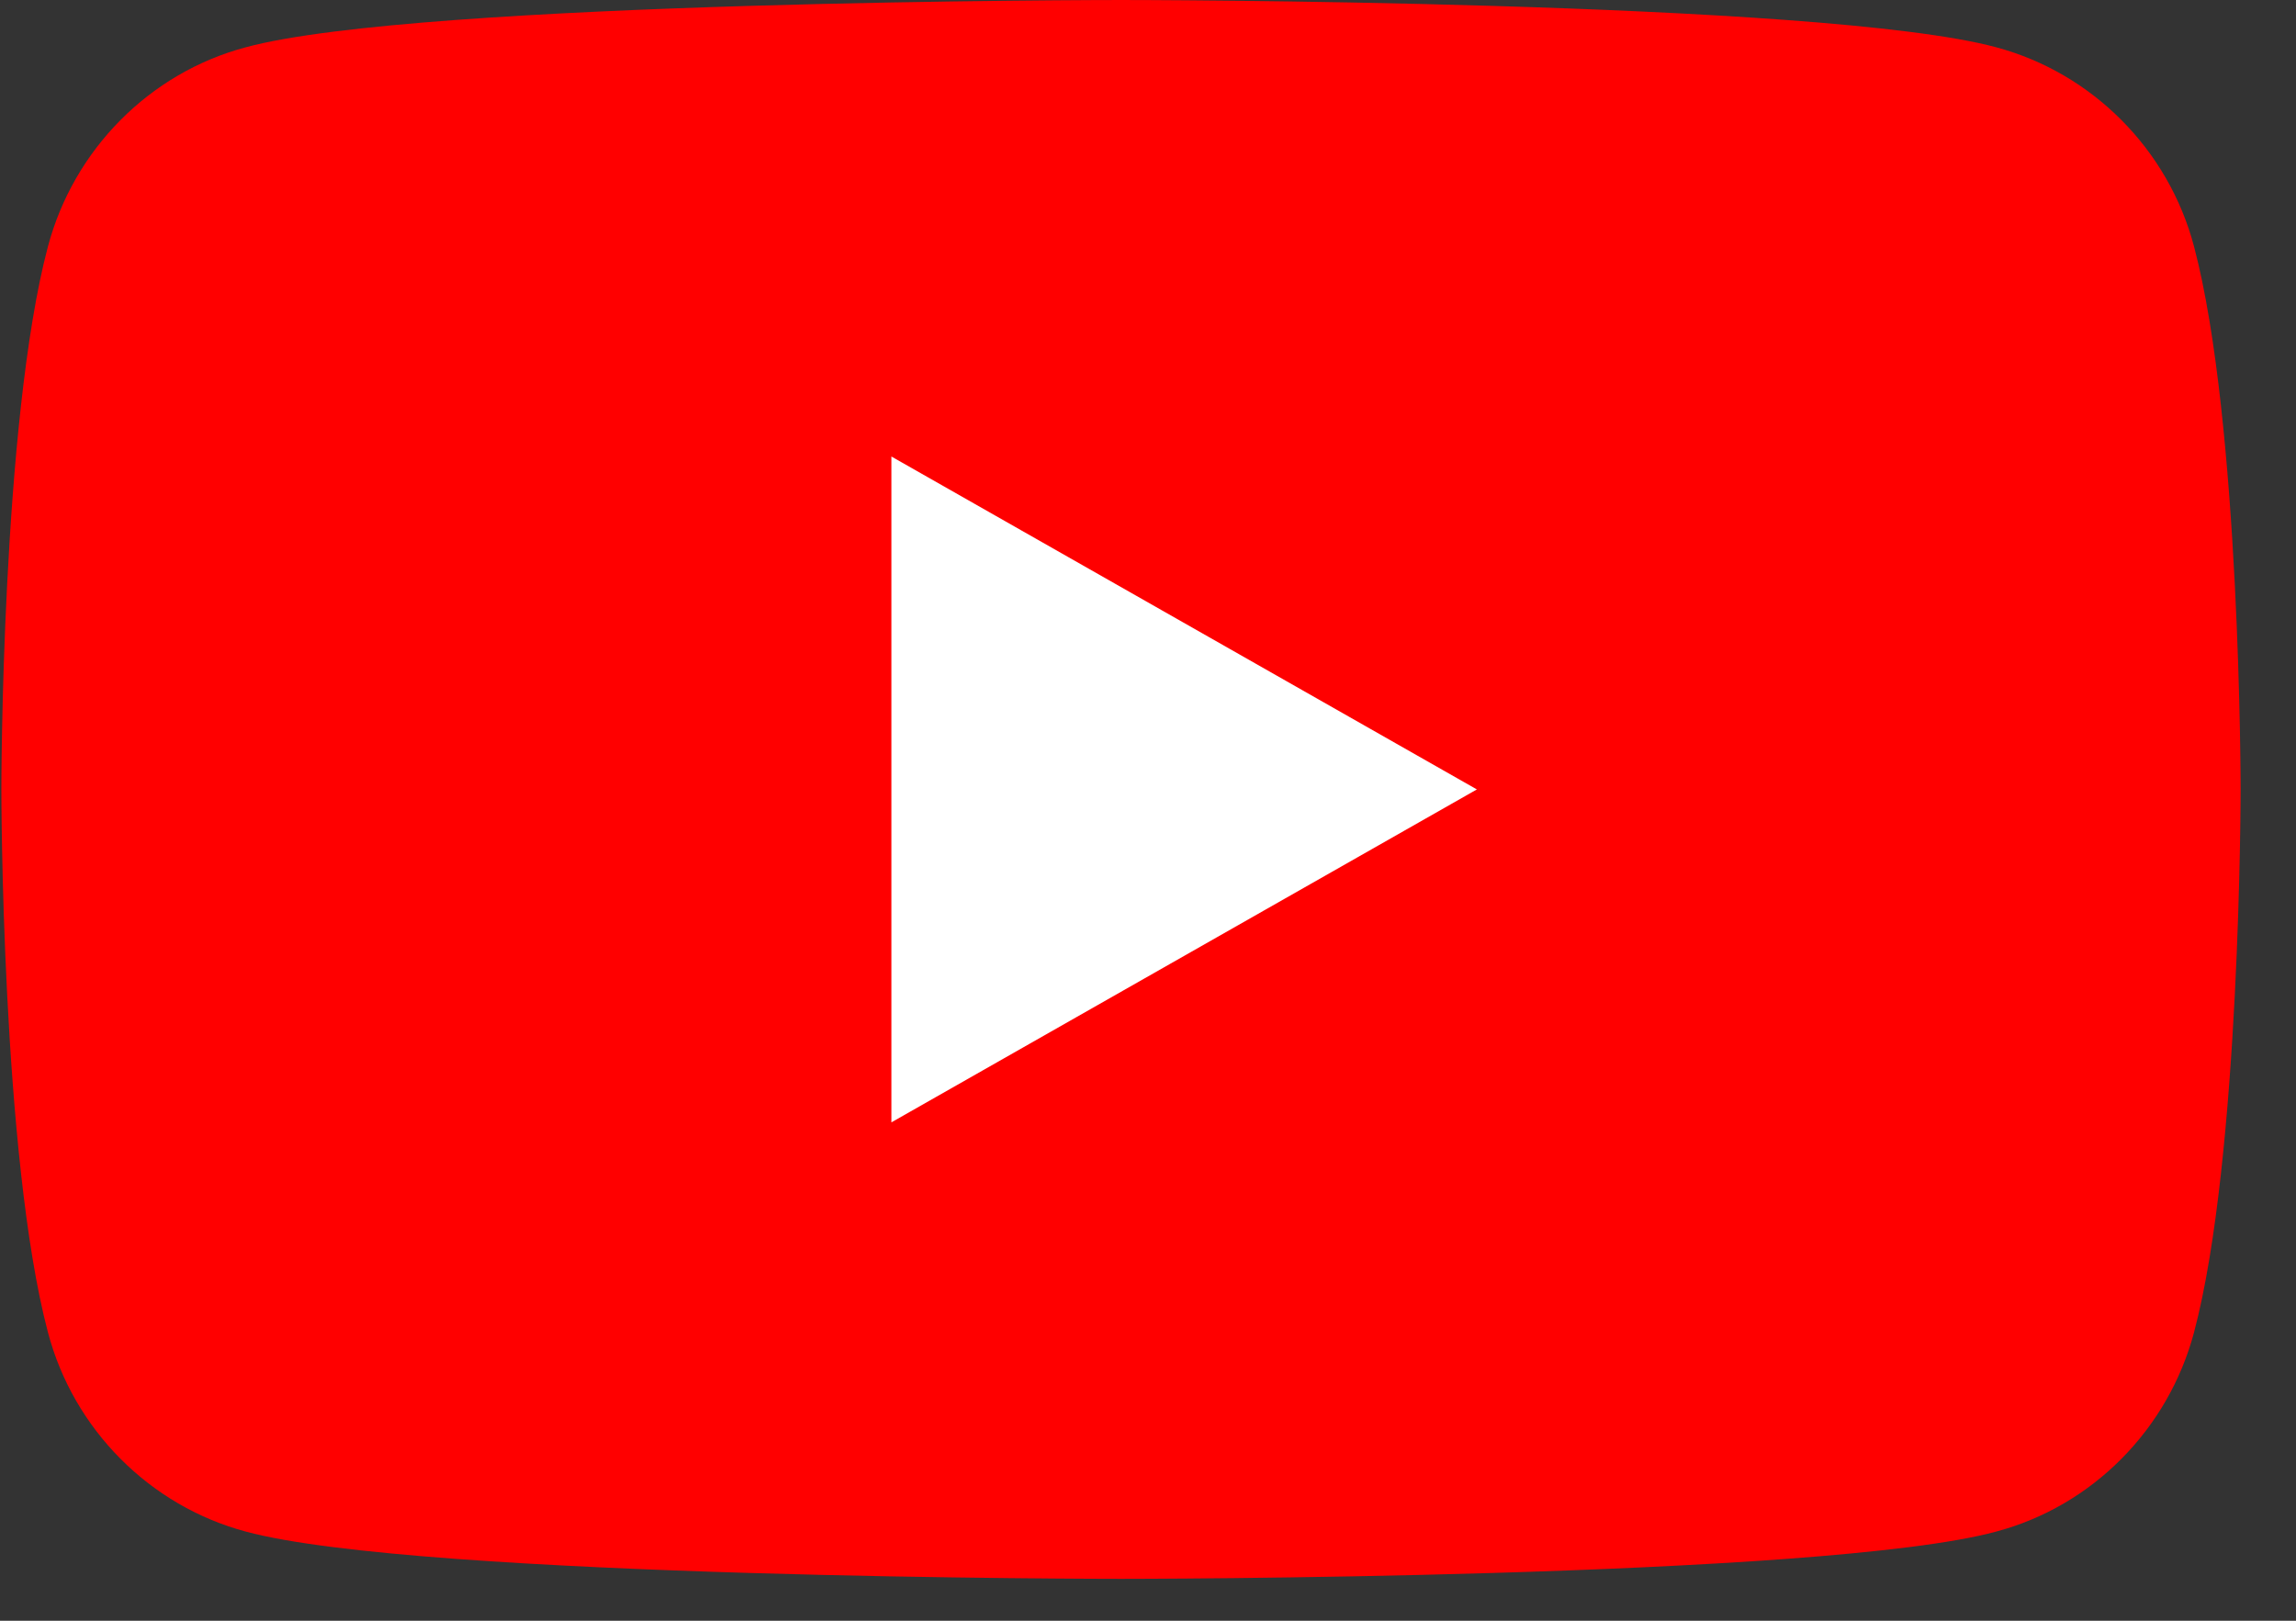
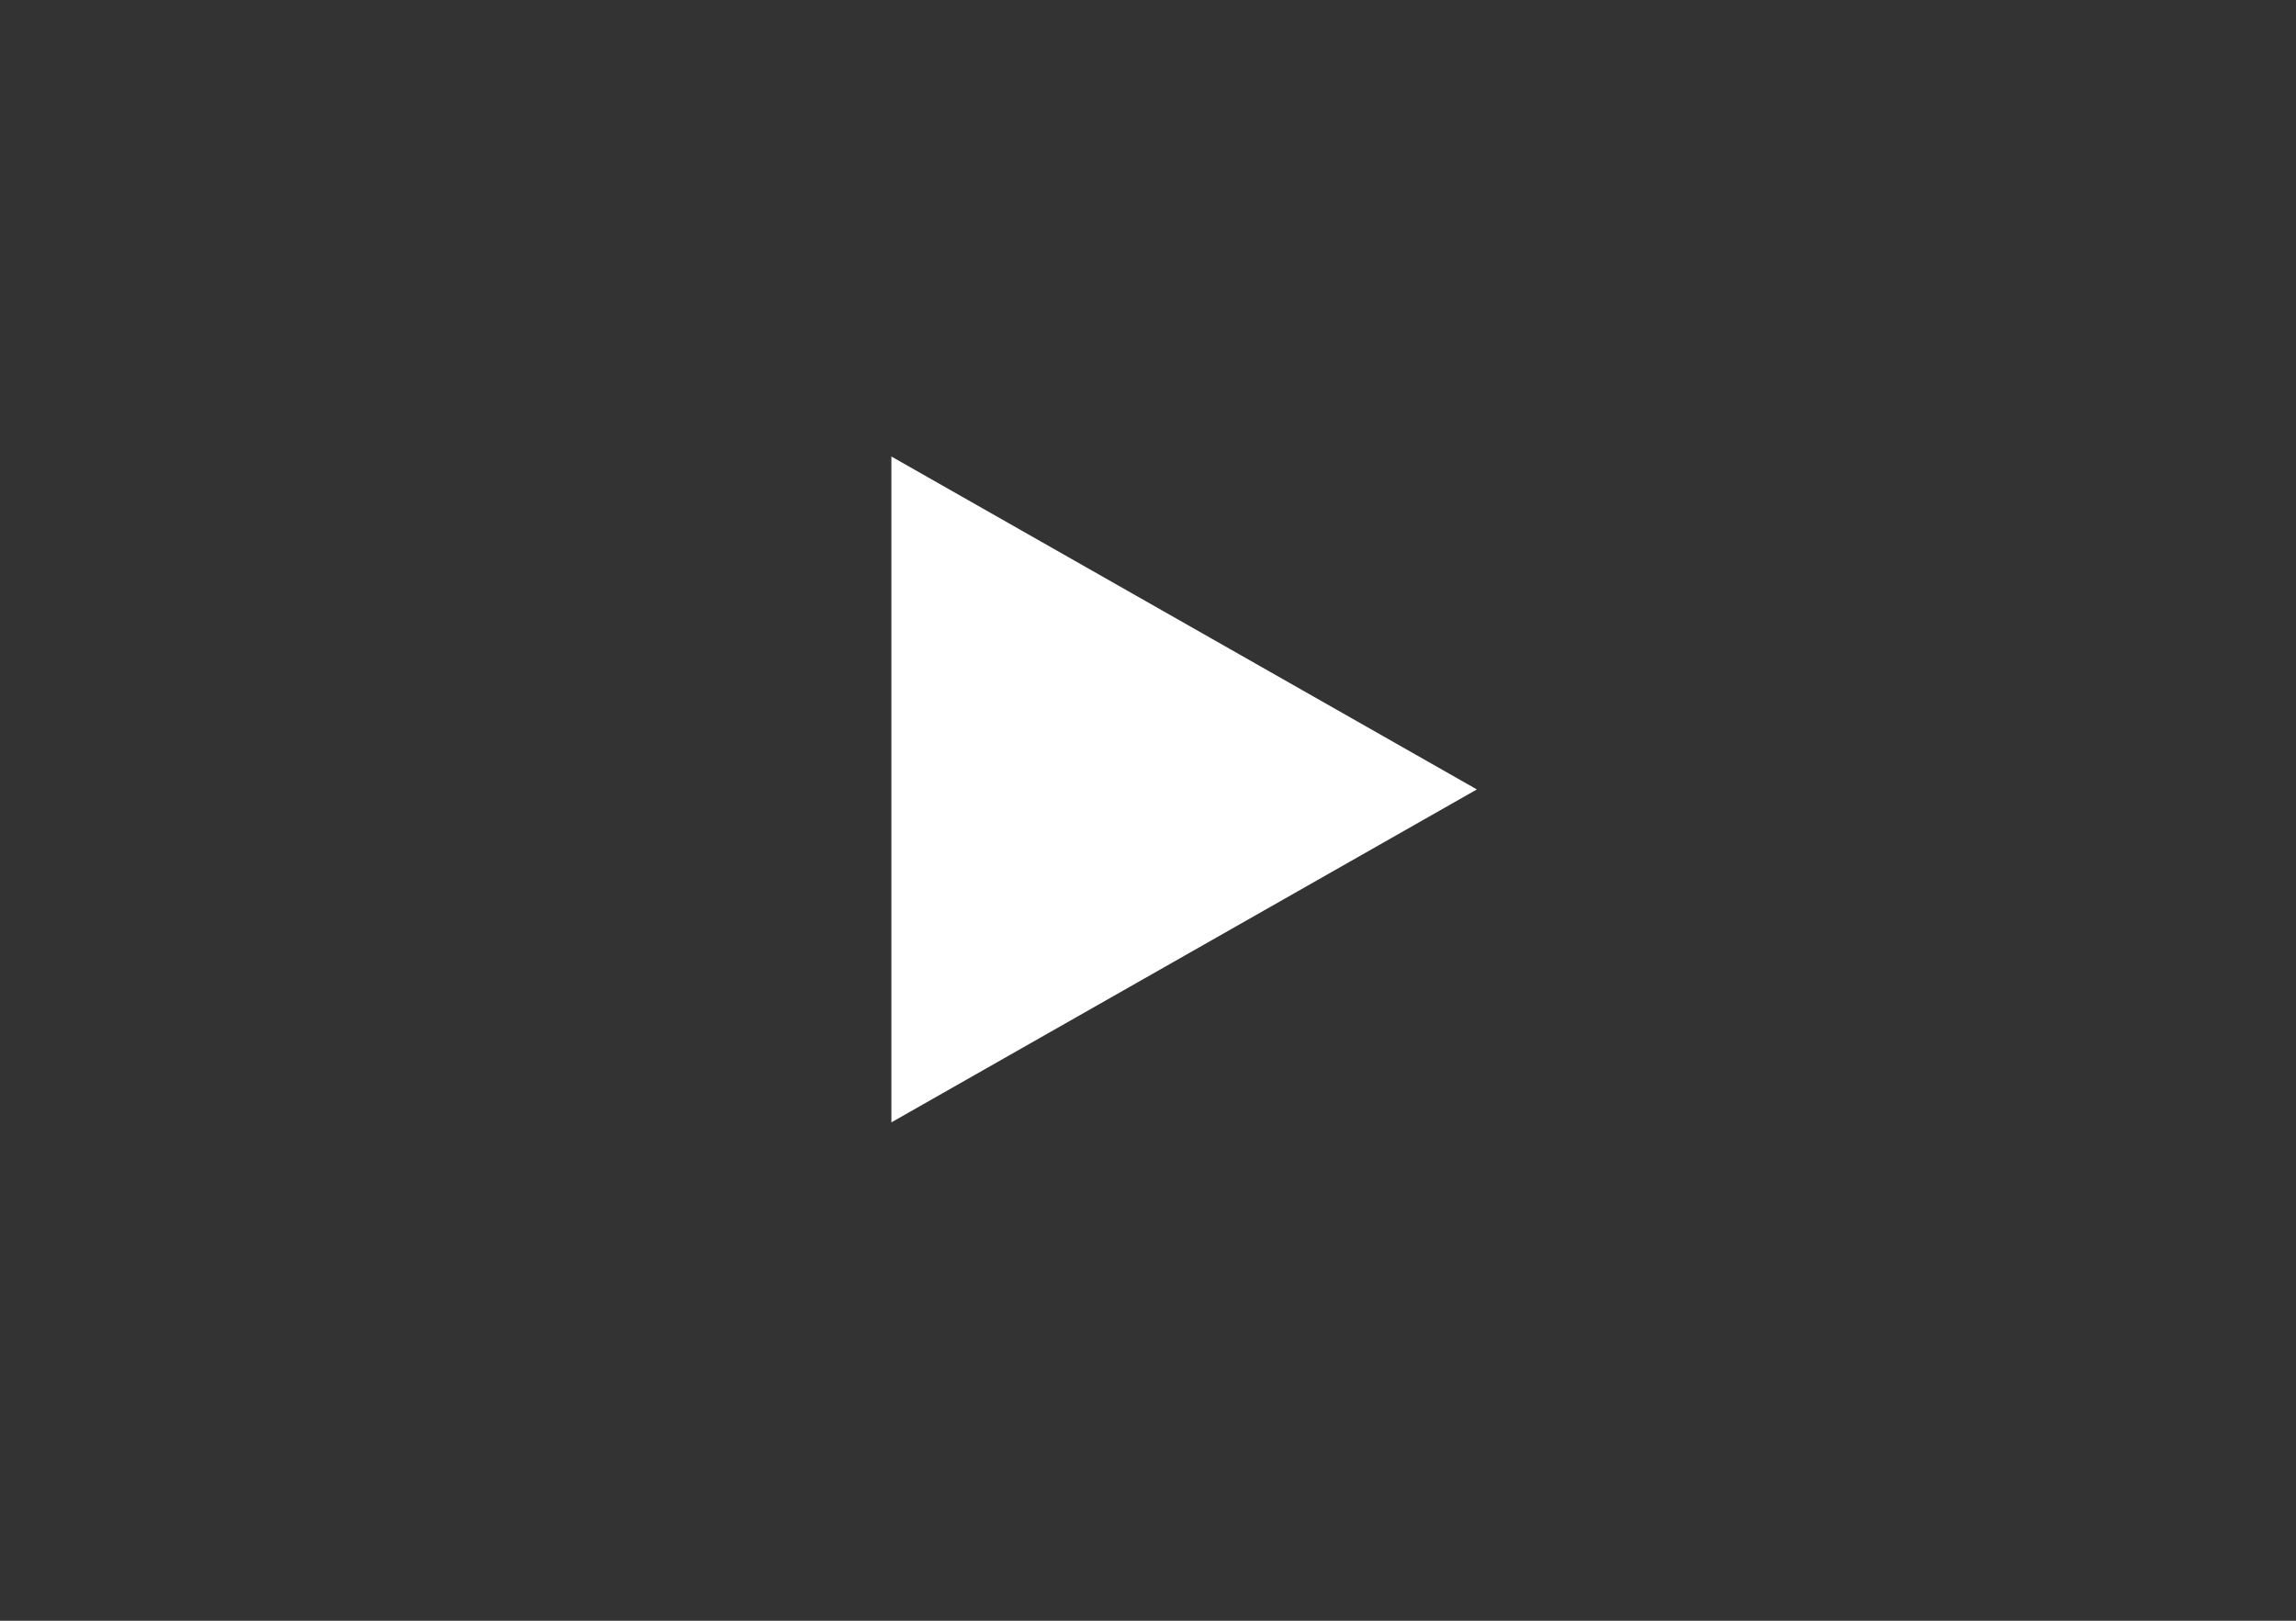
<svg xmlns="http://www.w3.org/2000/svg" id="link" viewBox="0 0 34 24">
  <rect x="0" y="0" width="34" height="24" fill="#333333" stroke="none" />
-   <path d="m32.49,3.65c-.38-1.44-1.51-2.57-2.93-2.95-2.59-.7-12.96-.7-12.96-.7,0,0-10.38,0-12.96.7-1.43.38-2.55,1.52-2.93,2.95-.69,2.6-.69,8.04-.69,8.04,0,0,0,5.43.69,8.04.38,1.44,1.51,2.57,2.93,2.95,2.59.7,12.96.7,12.96.7,0,0,10.38,0,12.96-.7,1.43-.38,2.55-1.52,2.93-2.95.69-2.6.69-8.04.69-8.04,0,0,0-5.43-.69-8.04Z" fill="red" />
  <polygon points="13.2 16.62 21.87 11.69 13.2 6.76 13.2 16.62" fill="#fff" />
</svg>